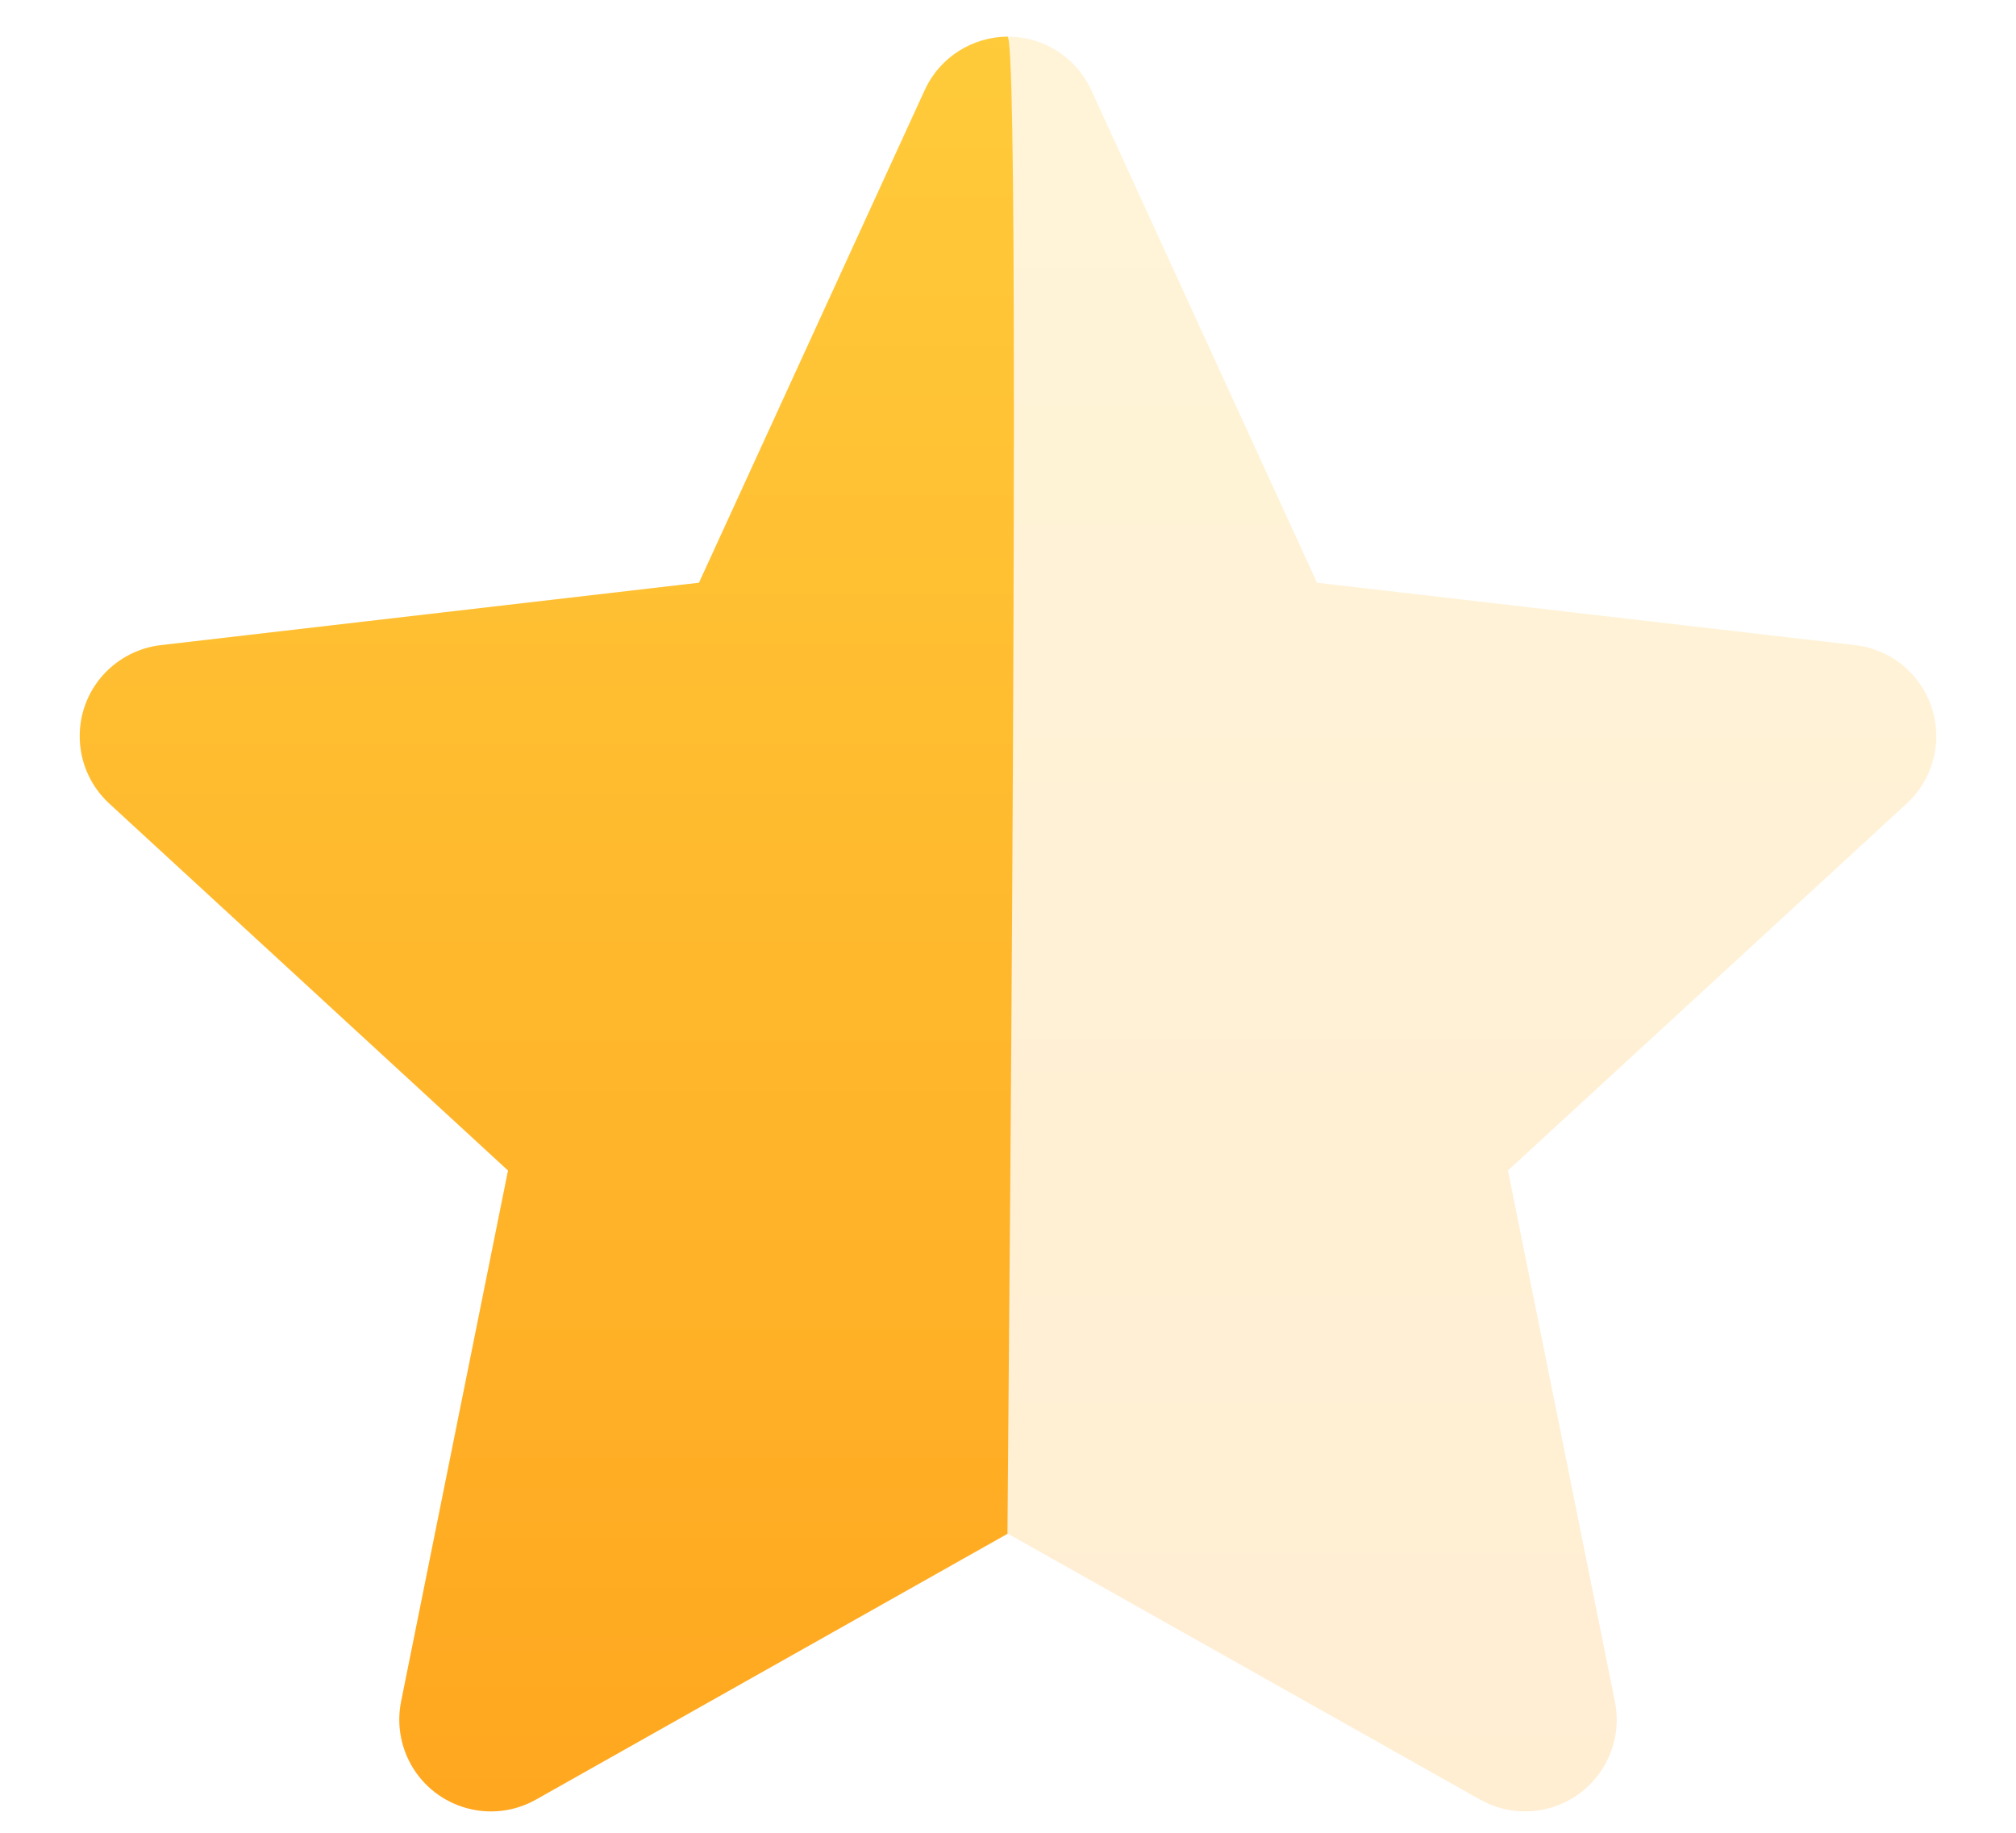
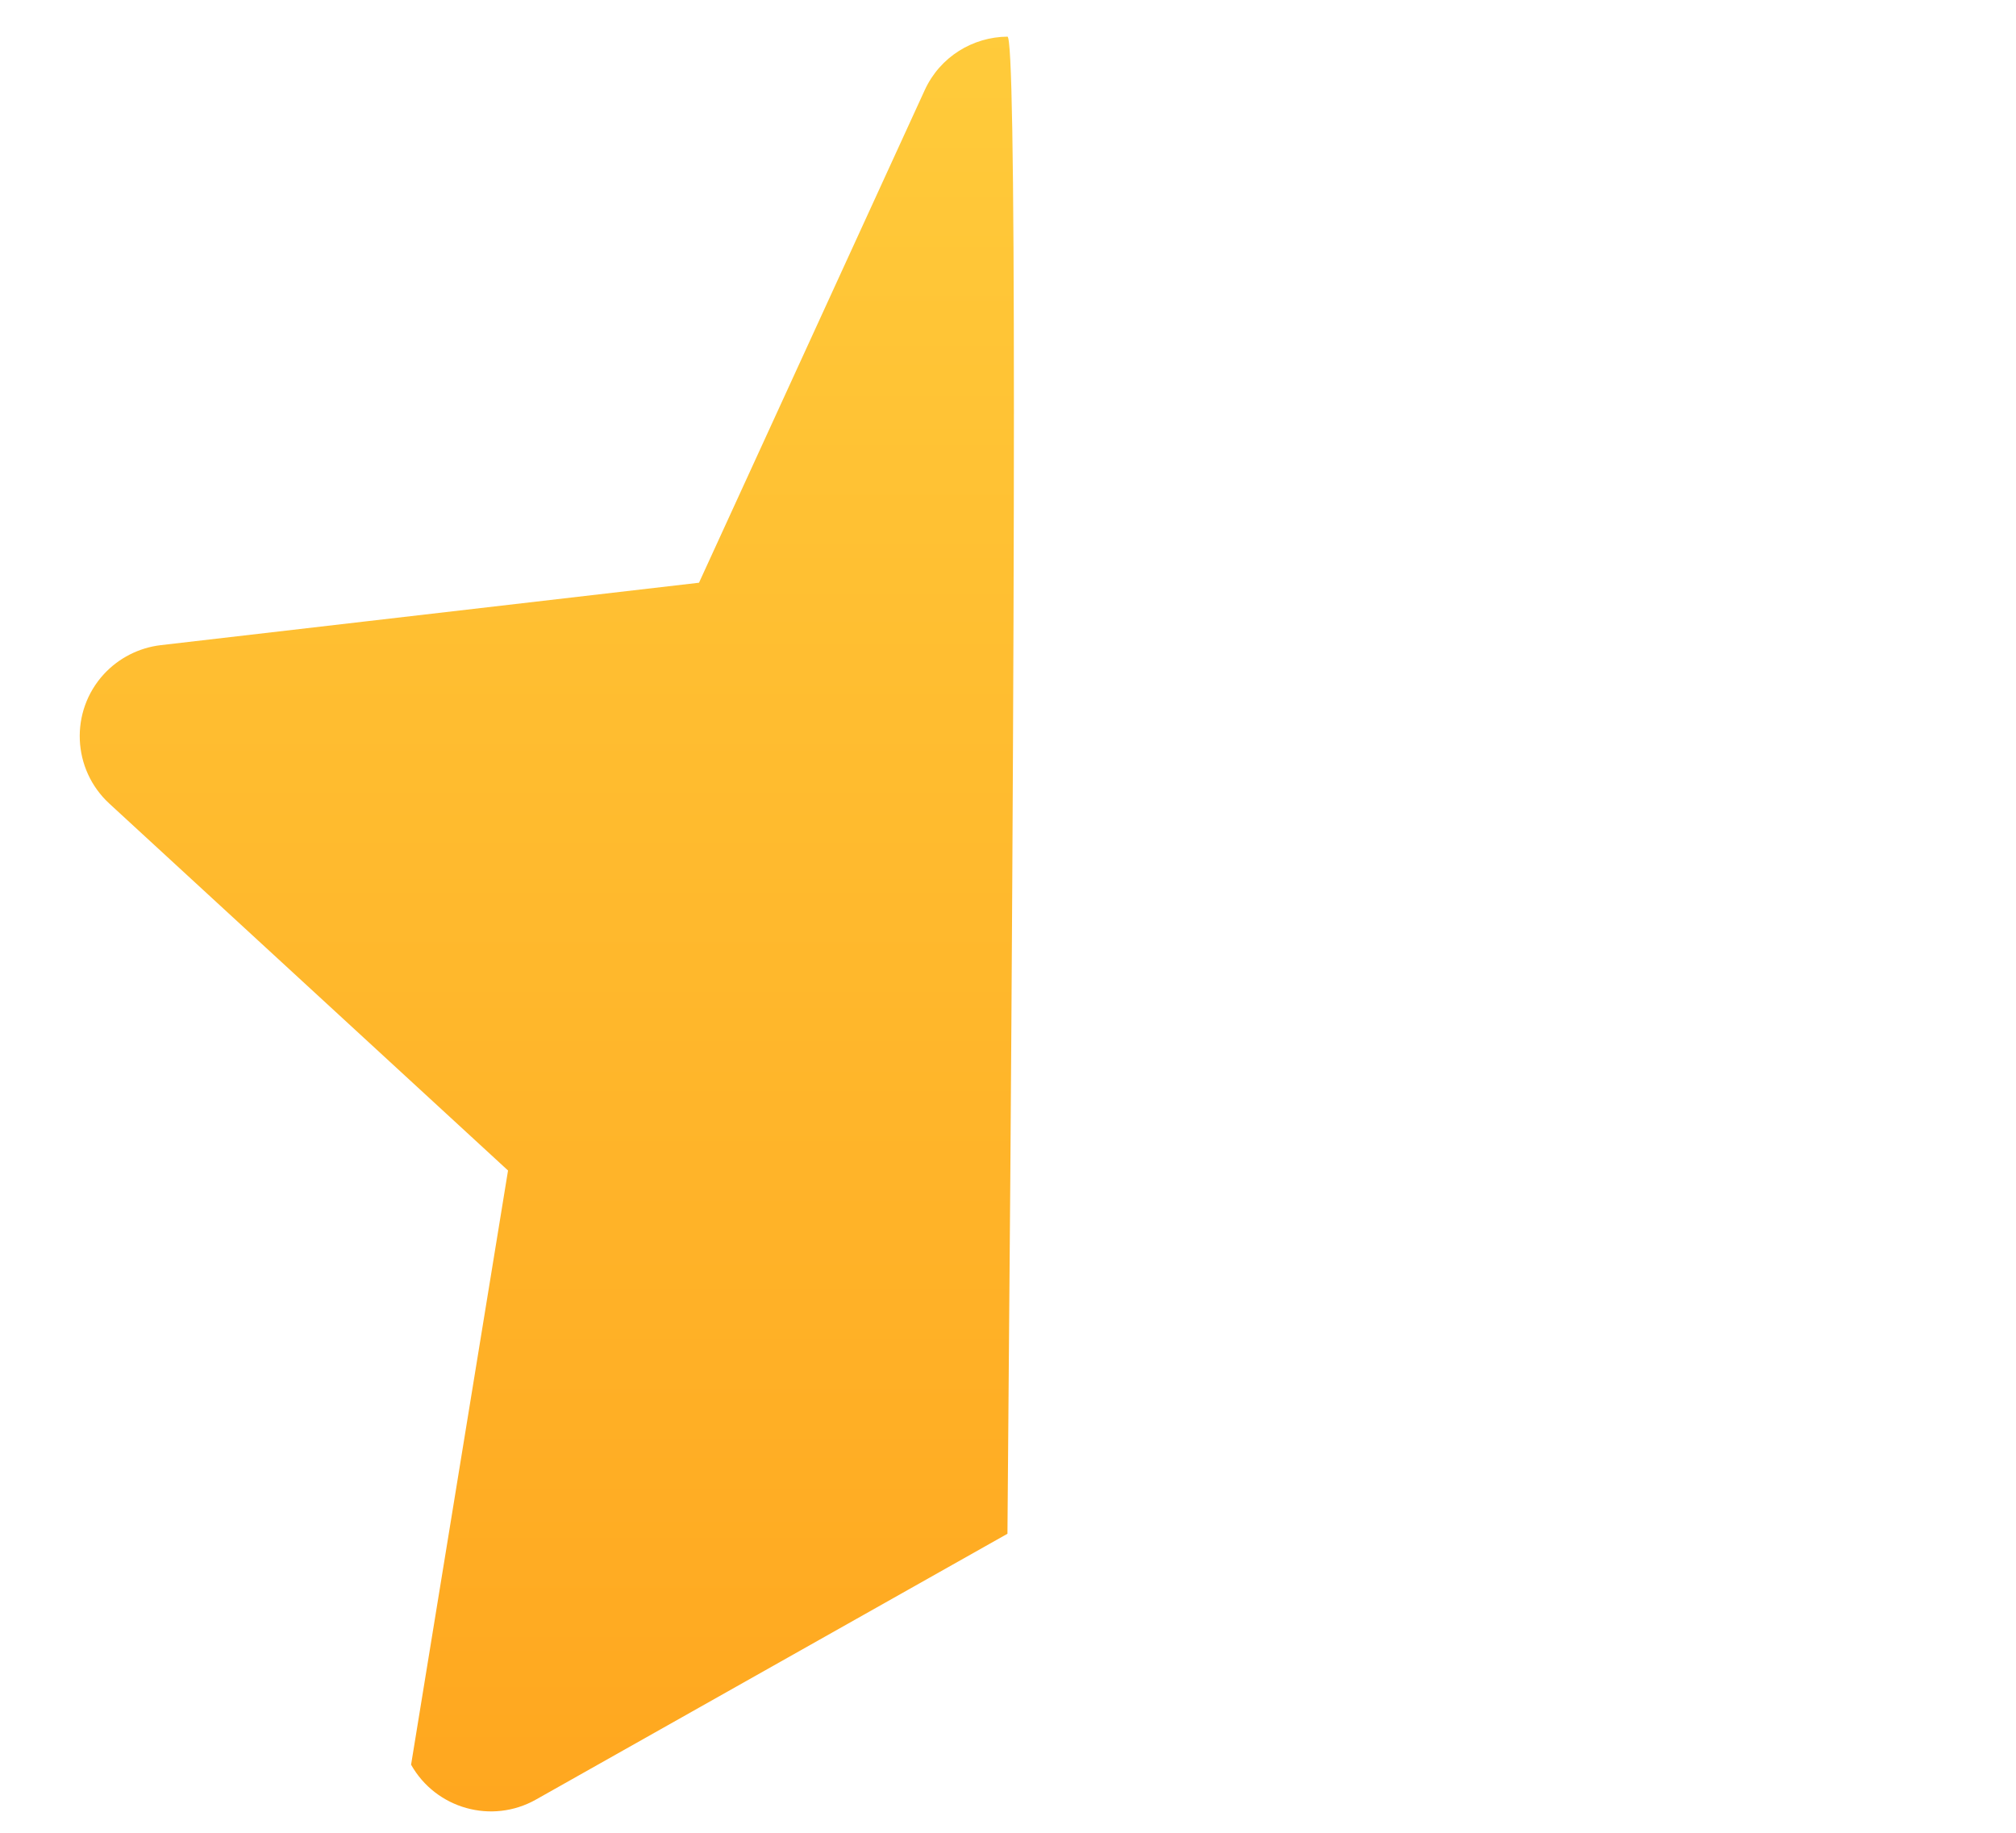
<svg xmlns="http://www.w3.org/2000/svg" width="22px" height="20px" viewBox="0 0 22 20" version="1.1">
  <title>starColorHalf</title>
  <desc>Created with Sketch.</desc>
  <defs>
    <linearGradient x1="50%" y1="-24.068%" x2="50%" y2="100%" id="linearGradient-1">
      <stop stop-color="#FFD341" offset="0%" />
      <stop stop-color="#FFA71F" offset="100%" />
    </linearGradient>
    <linearGradient x1="50%" y1="-24.068%" x2="50%" y2="100%" id="linearGradient-2">
      <stop stop-color="#FFD341" offset="0%" />
      <stop stop-color="#FFA71F" offset="100%" />
    </linearGradient>
  </defs>
  <g id="starColorHalf" stroke="none" stroke-width="1" fill="none" fill-rule="evenodd">
    <g id="starColor" fill-rule="nonzero">
-       <path d="M11,16.737 L5.848,19.638 C5.367,19.909 4.757,19.738 4.486,19.257 C4.369,19.048 4.33,18.804 4.377,18.569 L5.544,12.773 L1.193,8.769 C0.787,8.395 0.76,7.763 1.134,7.356 C1.297,7.18 1.517,7.068 1.755,7.04 L7.628,6.359 L10.091,0.984 C10.321,0.482 10.915,0.261 11.417,0.491 C11.634,0.591 11.809,0.766 11.909,0.984 L14.372,6.359 L20.245,7.04 C20.794,7.104 21.187,7.6 21.123,8.149 C21.095,8.387 20.983,8.607 20.807,8.769 L16.456,12.773 L17.623,18.569 C17.732,19.11 17.381,19.638 16.84,19.747 C16.605,19.794 16.361,19.755 16.152,19.638 L11,16.737 Z" id="Star-Copy-2" fill="url(#linearGradient-1)" opacity="0.2" />
-       <path d="M10.994,16.737 L5.848,19.638 C5.367,19.909 4.757,19.738 4.486,19.257 C4.369,19.048 4.33,18.804 4.377,18.569 L5.544,12.773 L1.193,8.769 C0.787,8.395 0.76,7.763 1.134,7.356 C1.297,7.18 1.517,7.068 1.755,7.04 L7.628,6.359 L10.091,0.984 C10.258,0.619 10.617,0.403 10.994,0.4 C11.088,0.4 11.088,5.845 10.994,16.737 Z" id="Star-Copy-2" fill="url(#linearGradient-2)" />
+       <path d="M10.994,16.737 L5.848,19.638 C5.367,19.909 4.757,19.738 4.486,19.257 L5.544,12.773 L1.193,8.769 C0.787,8.395 0.76,7.763 1.134,7.356 C1.297,7.18 1.517,7.068 1.755,7.04 L7.628,6.359 L10.091,0.984 C10.258,0.619 10.617,0.403 10.994,0.4 C11.088,0.4 11.088,5.845 10.994,16.737 Z" id="Star-Copy-2" fill="url(#linearGradient-2)" />
    </g>
  </g>
</svg>